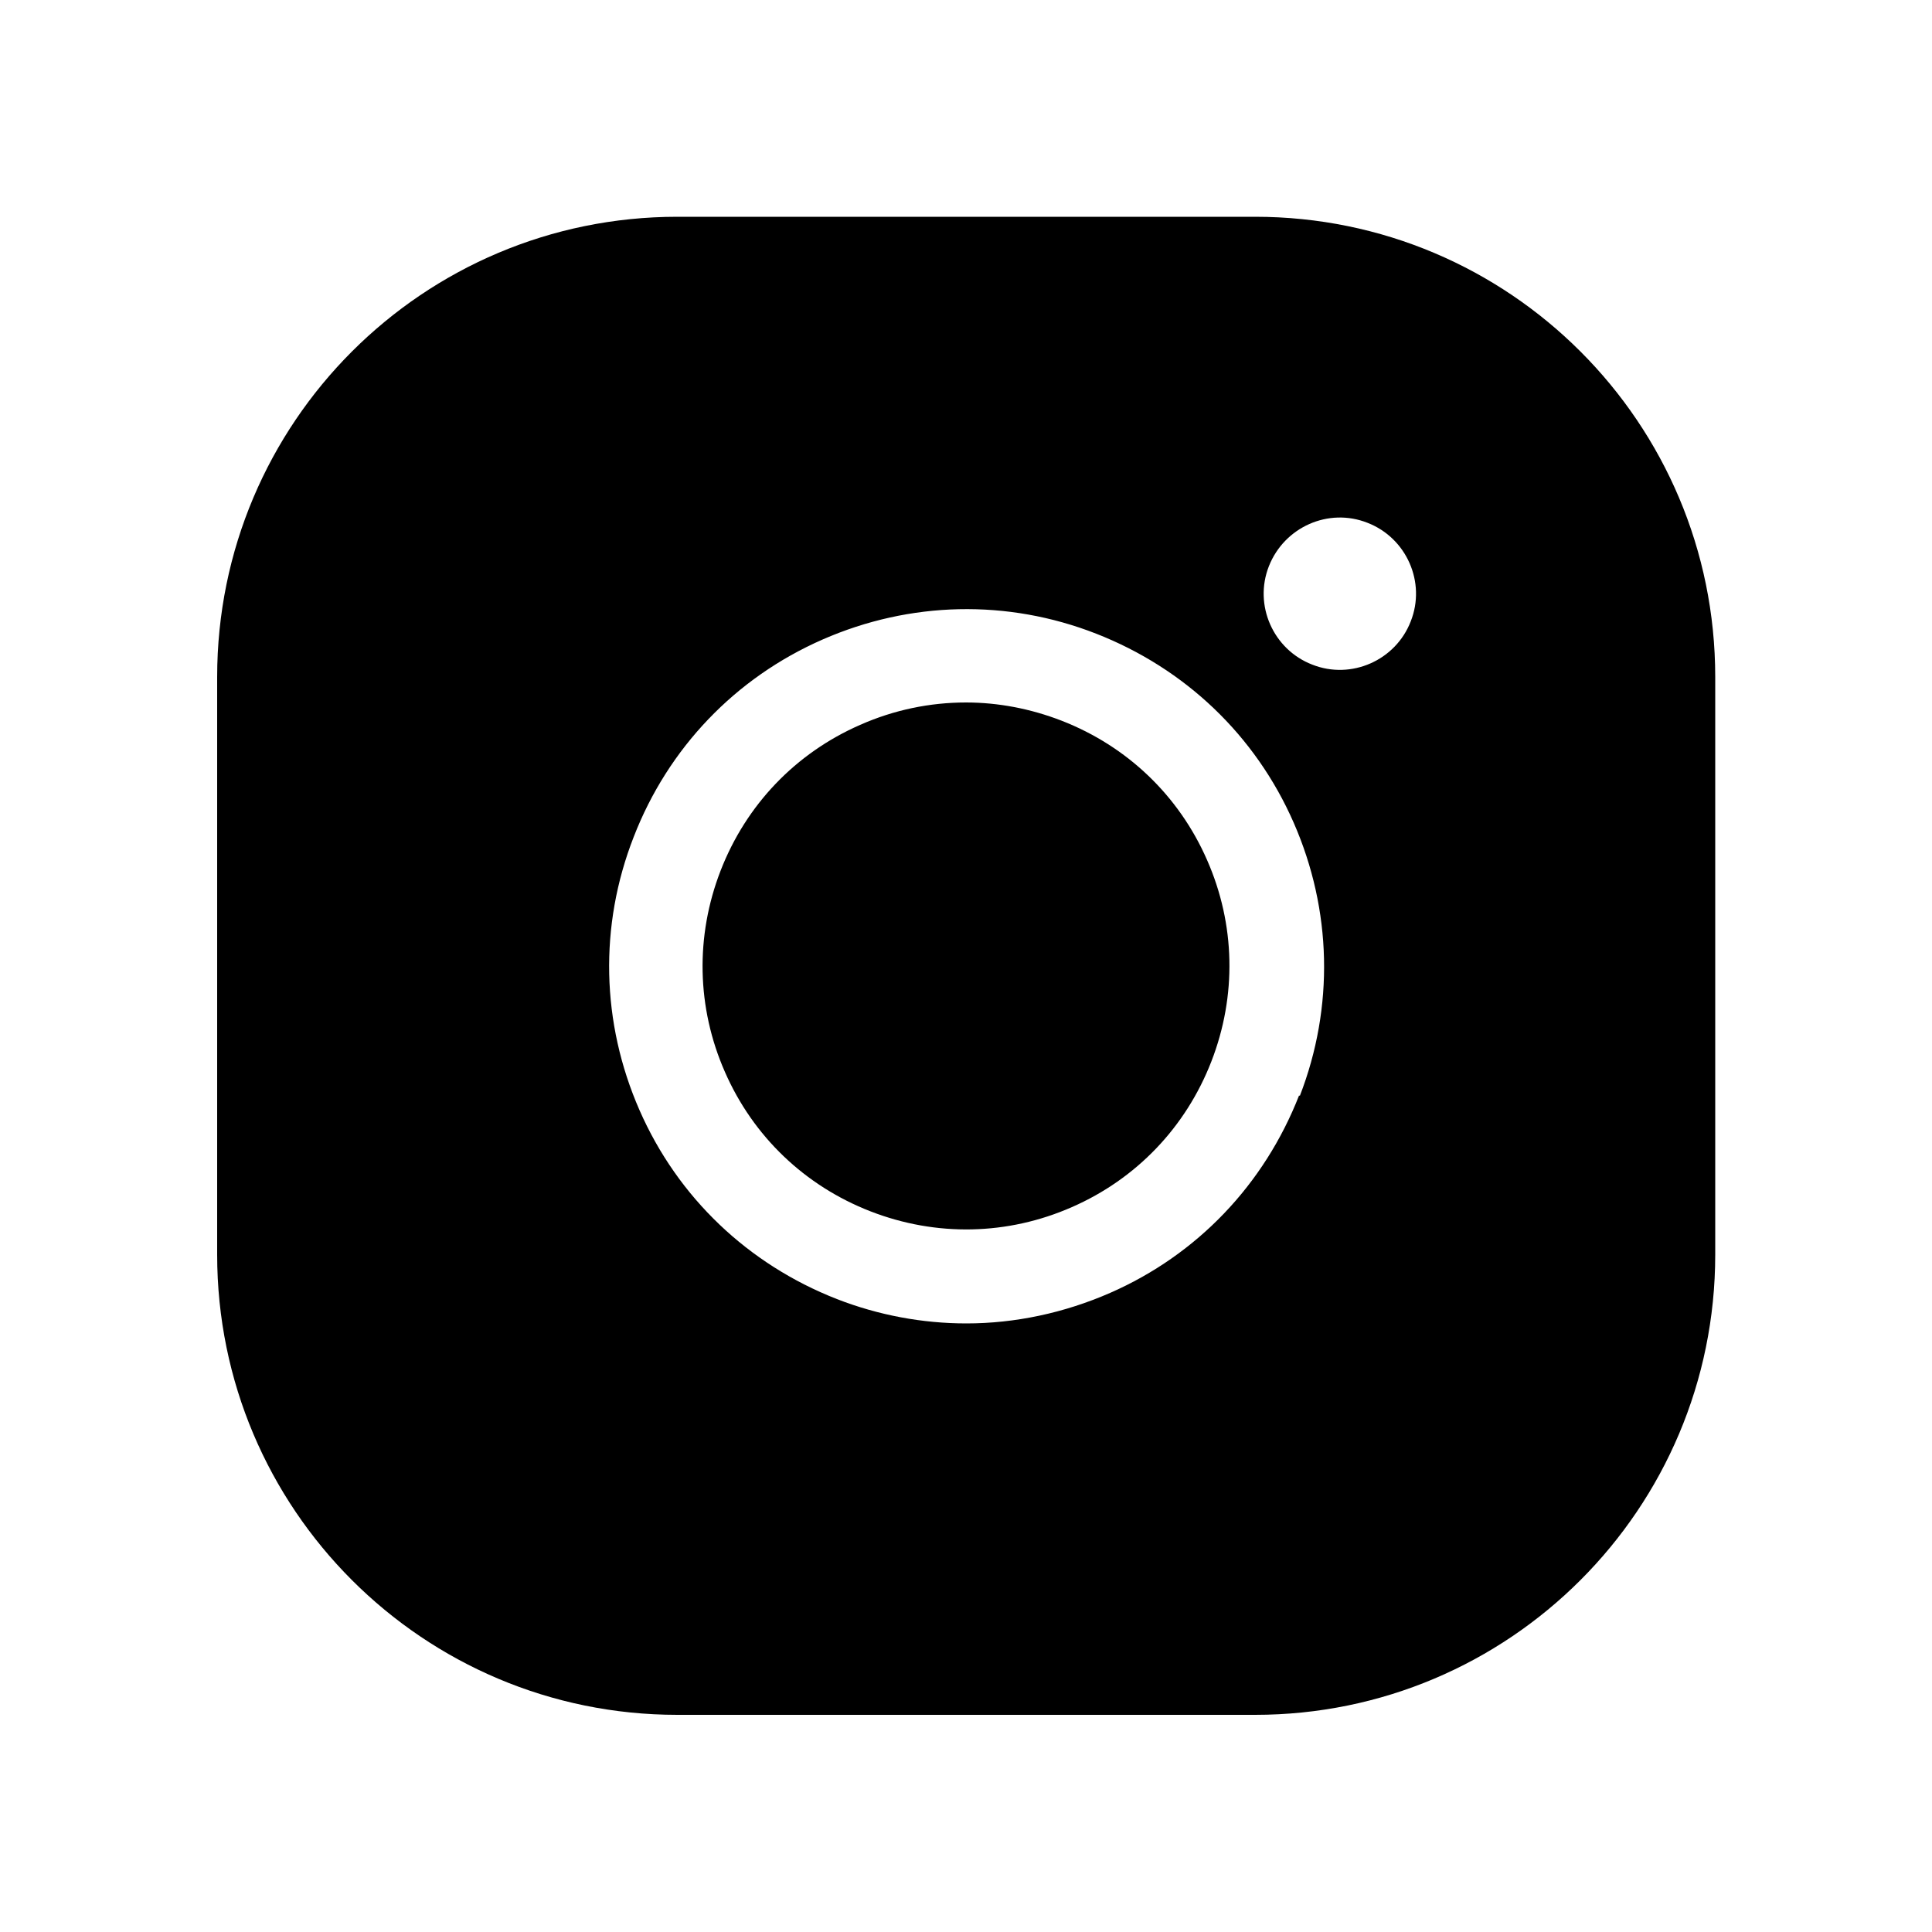
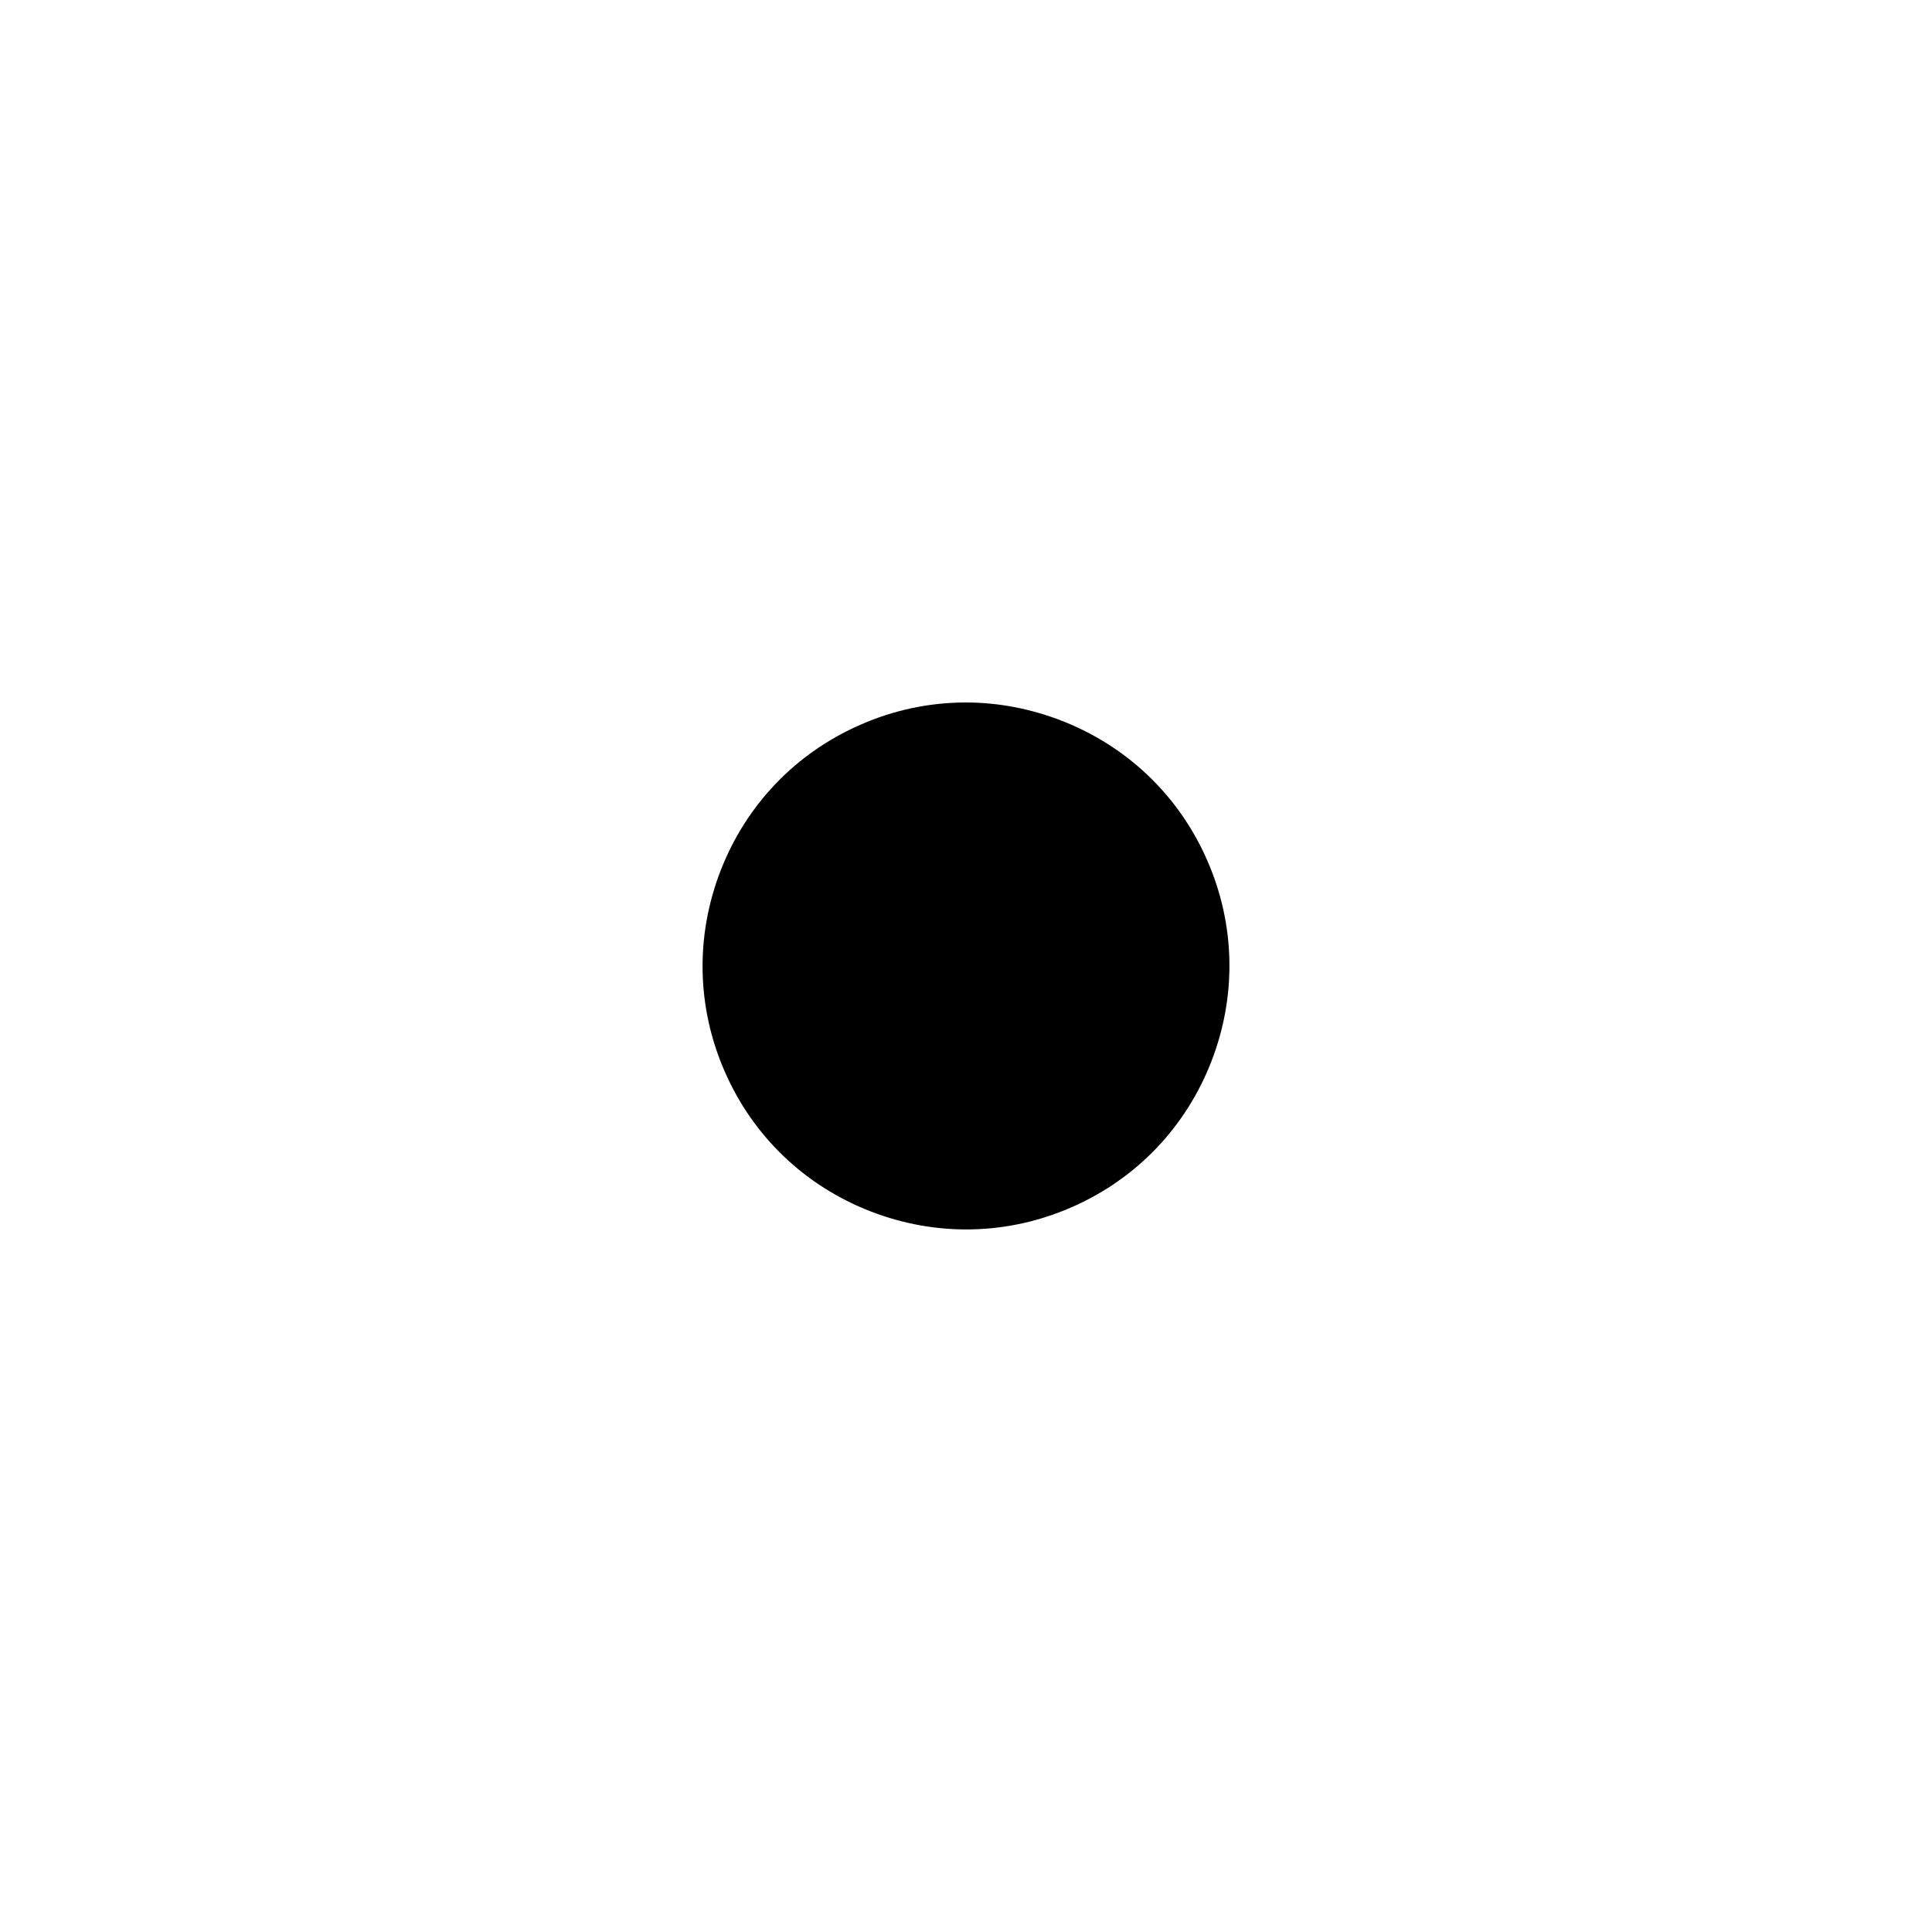
<svg xmlns="http://www.w3.org/2000/svg" id="Layer_1" viewBox="0 0 50 50">
  <defs>
    <style>.cls-1{fill:#000;stroke-width:0px;}</style>
  </defs>
  <path class="cls-1" d="M27.47,18.65c-.8-.31-1.64-.47-2.47-.47-.93,0-1.86.19-2.74.58-1.67.73-2.95,2.07-3.61,3.77-.66,1.7-.62,3.55.11,5.21.73,1.67,2.07,2.95,3.77,3.61h0c1.7.66,3.55.62,5.21-.11,1.67-.73,2.95-2.07,3.61-3.77s.62-3.55-.11-5.21c-.73-1.67-2.07-2.95-3.77-3.61Z" />
-   <path class="cls-1" d="M32.48,5.61h-14.95c-6.58,0-11.91,5.33-11.91,11.91v14.95c0,6.58,5.33,11.91,11.91,11.91h14.95c6.58,0,11.91-5.33,11.91-11.91v-14.95c0-6.58-5.33-11.91-11.91-11.91ZM33.62,28.35c-.9,2.3-2.63,4.12-4.89,5.11-1.19.52-2.46.79-3.72.79-1.13,0-2.27-.21-3.35-.63-2.3-.9-4.12-2.63-5.11-4.89s-1.05-4.77-.15-7.07c.89-2.3,2.63-4.12,4.89-5.11,2.26-.99,4.78-1.05,7.08-.15,2.3.9,4.12,2.63,5.11,4.89s1.05,4.77.16,7.07ZM36.51,16.08c-.39,1.01-1.54,1.52-2.55,1.12-1.01-.39-1.52-1.54-1.12-2.55s1.54-1.52,2.55-1.12c1.01.39,1.52,1.54,1.12,2.55Z" />
</svg>